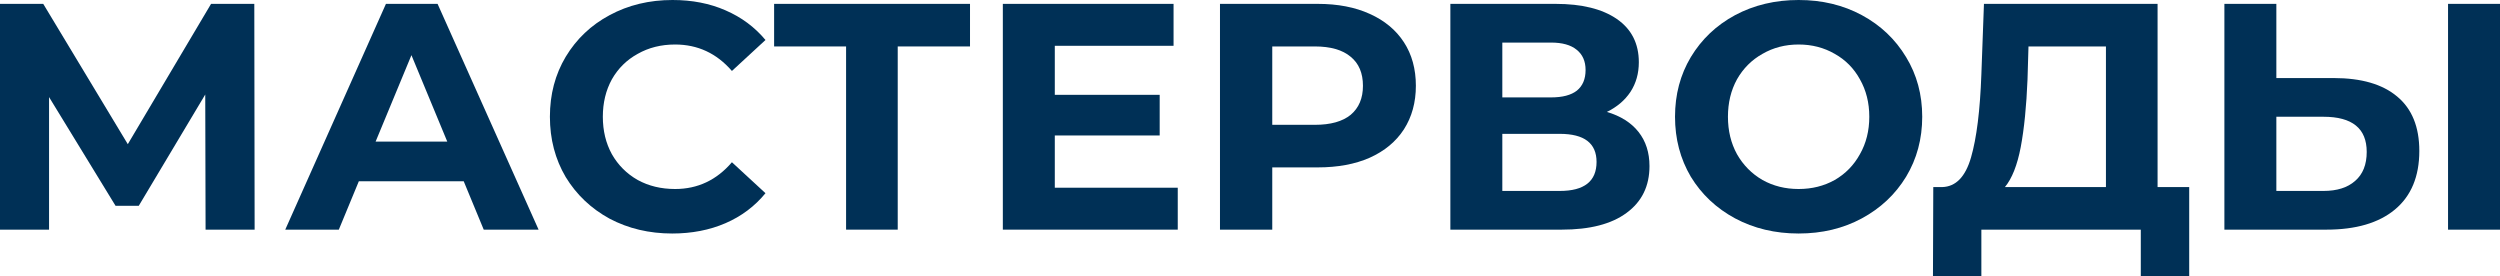
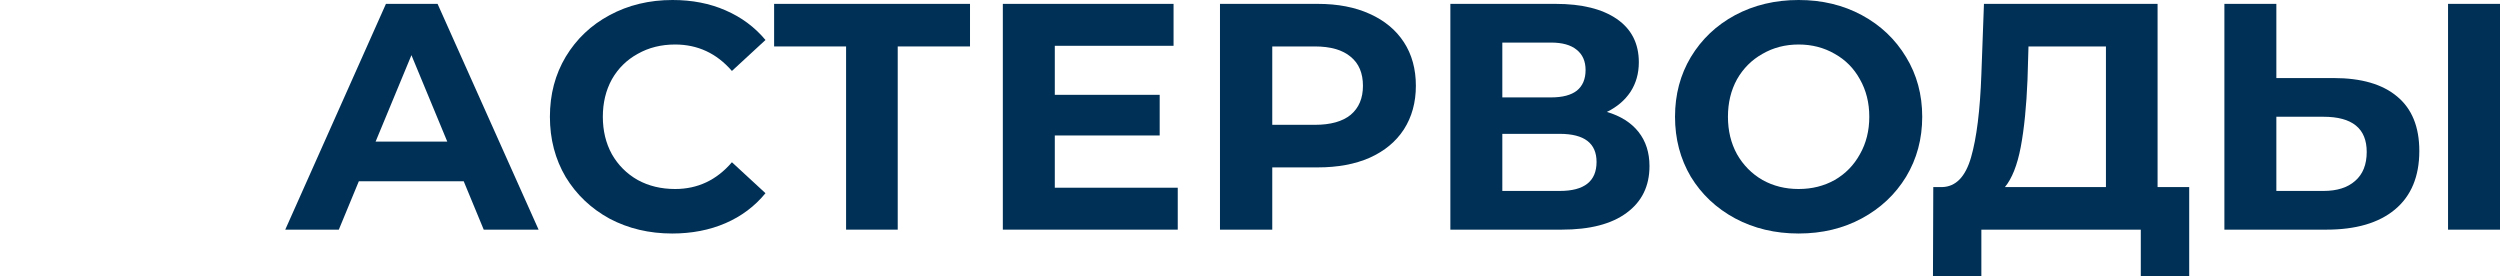
<svg xmlns="http://www.w3.org/2000/svg" width="407" height="45" viewBox="0 0 407 45" fill="none">
-   <path d="M33.468 37.386L33.415 15.385L22.592 33.501H18.809L7.986 15.805V37.386H0V0.63H7.04L20.806 23.471L34.361 0.63H41.401L41.453 37.386H33.468Z" fill="#003056" />
  <path d="M75.493 29.51H58.418L55.16 37.386H46.439L62.831 0.63H71.238L87.682 37.386H78.751L75.493 29.51ZM72.814 23.051L66.982 8.979L61.15 23.051H72.814Z" fill="#003056" />
  <path d="M109.437 38.016C105.689 38.016 102.292 37.211 99.244 35.601C96.232 33.956 93.85 31.698 92.099 28.827C90.383 25.922 89.525 22.649 89.525 19.008C89.525 15.368 90.383 12.112 92.099 9.242C93.85 6.336 96.232 4.078 99.244 2.468C102.292 0.823 105.707 0 109.489 0C112.677 0 115.549 0.56 118.106 1.68C120.698 2.8 122.87 4.411 124.621 6.511L119.157 11.552C116.67 8.681 113.588 7.246 109.91 7.246C107.633 7.246 105.602 7.754 103.815 8.769C102.029 9.749 100.628 11.132 99.612 12.917C98.631 14.702 98.141 16.733 98.141 19.008C98.141 21.284 98.631 23.314 99.612 25.099C100.628 26.884 102.029 28.285 103.815 29.3C105.602 30.28 107.633 30.77 109.91 30.77C113.588 30.77 116.67 29.317 119.157 26.412L124.621 31.453C122.87 33.588 120.698 35.216 118.106 36.336C115.514 37.456 112.624 38.016 109.437 38.016Z" fill="#003056" />
  <path d="M157.918 7.561H146.149V37.386H137.743V7.561H126.026V0.63H157.918V7.561Z" fill="#003056" />
  <path d="M191.738 30.56V37.386H163.262V0.63H191.055V7.456H171.721V15.438H188.796V22.054H171.721V30.56H191.738Z" fill="#003056" />
  <path d="M214.532 0.63C217.79 0.63 220.609 1.173 222.991 2.258C225.408 3.343 227.264 4.883 228.56 6.879C229.856 8.874 230.504 11.237 230.504 13.967C230.504 16.663 229.856 19.026 228.56 21.056C227.264 23.051 225.408 24.592 222.991 25.677C220.609 26.727 217.79 27.252 214.532 27.252H207.124V37.386H198.613V0.63H214.532ZM214.06 20.321C216.617 20.321 218.56 19.778 219.891 18.693C221.222 17.573 221.888 15.998 221.888 13.967C221.888 11.902 221.222 10.327 219.891 9.242C218.56 8.121 216.617 7.561 214.06 7.561H207.124V20.321H214.06Z" fill="#003056" />
  <path d="M261.601 18.221C263.842 18.886 265.559 19.971 266.75 21.476C267.94 22.981 268.536 24.837 268.536 27.042C268.536 30.298 267.292 32.836 264.806 34.656C262.354 36.476 258.834 37.386 254.245 37.386H236.119V0.63H253.247C257.52 0.63 260.848 1.453 263.229 3.098C265.611 4.743 266.802 7.089 266.802 10.134C266.802 11.954 266.347 13.565 265.436 14.965C264.525 16.33 263.247 17.415 261.601 18.221ZM244.578 15.858H252.511C254.368 15.858 255.769 15.49 256.715 14.755C257.66 13.985 258.133 12.865 258.133 11.394C258.133 9.959 257.643 8.856 256.662 8.086C255.716 7.316 254.333 6.931 252.511 6.931H244.578V15.858ZM253.93 31.085C257.923 31.085 259.919 29.51 259.919 26.359C259.919 23.314 257.923 21.791 253.93 21.791H244.578V31.085H253.93Z" fill="#003056" />
  <path d="M292.815 38.016C288.997 38.016 285.547 37.194 282.465 35.548C279.418 33.903 277.018 31.645 275.267 28.775C273.551 25.869 272.693 22.614 272.693 19.008C272.693 15.403 273.551 12.165 275.267 9.294C277.018 6.389 279.418 4.113 282.465 2.468C285.547 0.823 288.997 0 292.815 0C296.633 0 300.066 0.823 303.113 2.468C306.16 4.113 308.56 6.389 310.311 9.294C312.062 12.165 312.938 15.403 312.938 19.008C312.938 22.614 312.062 25.869 310.311 28.775C308.56 31.645 306.16 33.903 303.113 35.548C300.066 37.194 296.633 38.016 292.815 38.016ZM292.815 30.77C294.987 30.77 296.948 30.28 298.7 29.3C300.451 28.285 301.817 26.884 302.798 25.099C303.813 23.314 304.321 21.284 304.321 19.008C304.321 16.733 303.813 14.702 302.798 12.917C301.817 11.132 300.451 9.749 298.7 8.769C296.948 7.754 294.987 7.246 292.815 7.246C290.644 7.246 288.682 7.754 286.931 8.769C285.18 9.749 283.796 11.132 282.78 12.917C281.799 14.702 281.309 16.733 281.309 19.008C281.309 21.284 281.799 23.314 282.78 25.099C283.796 26.884 285.18 28.285 286.931 29.3C288.682 30.28 290.644 30.77 292.815 30.77Z" fill="#003056" />
  <path d="M356.402 30.455V45H348.521V37.386H322.566V45H314.686L314.738 30.455H316.209C318.416 30.385 319.975 28.775 320.885 25.624C321.796 22.474 322.356 17.976 322.566 12.13L322.987 0.63H351.253V30.455H356.402ZM330.08 12.917C329.904 17.293 329.537 20.968 328.976 23.944C328.416 26.884 327.558 29.055 326.402 30.455H342.847V7.561H330.237L330.08 12.917Z" fill="#003056" />
  <path d="M379.942 12.707C384.426 12.707 387.858 13.705 390.24 15.7C392.657 17.695 393.865 20.653 393.865 24.574C393.865 28.74 392.534 31.925 389.872 34.131C387.245 36.301 383.532 37.386 378.734 37.386H362.131V0.63H370.59V12.707H379.942ZM378.261 31.085C380.468 31.085 382.184 30.543 383.41 29.457C384.671 28.372 385.301 26.797 385.301 24.732C385.301 20.916 382.955 19.008 378.261 19.008H370.59V31.085H378.261ZM398.541 0.63H407V37.386H398.541V0.63Z" fill="#003056" />
</svg>